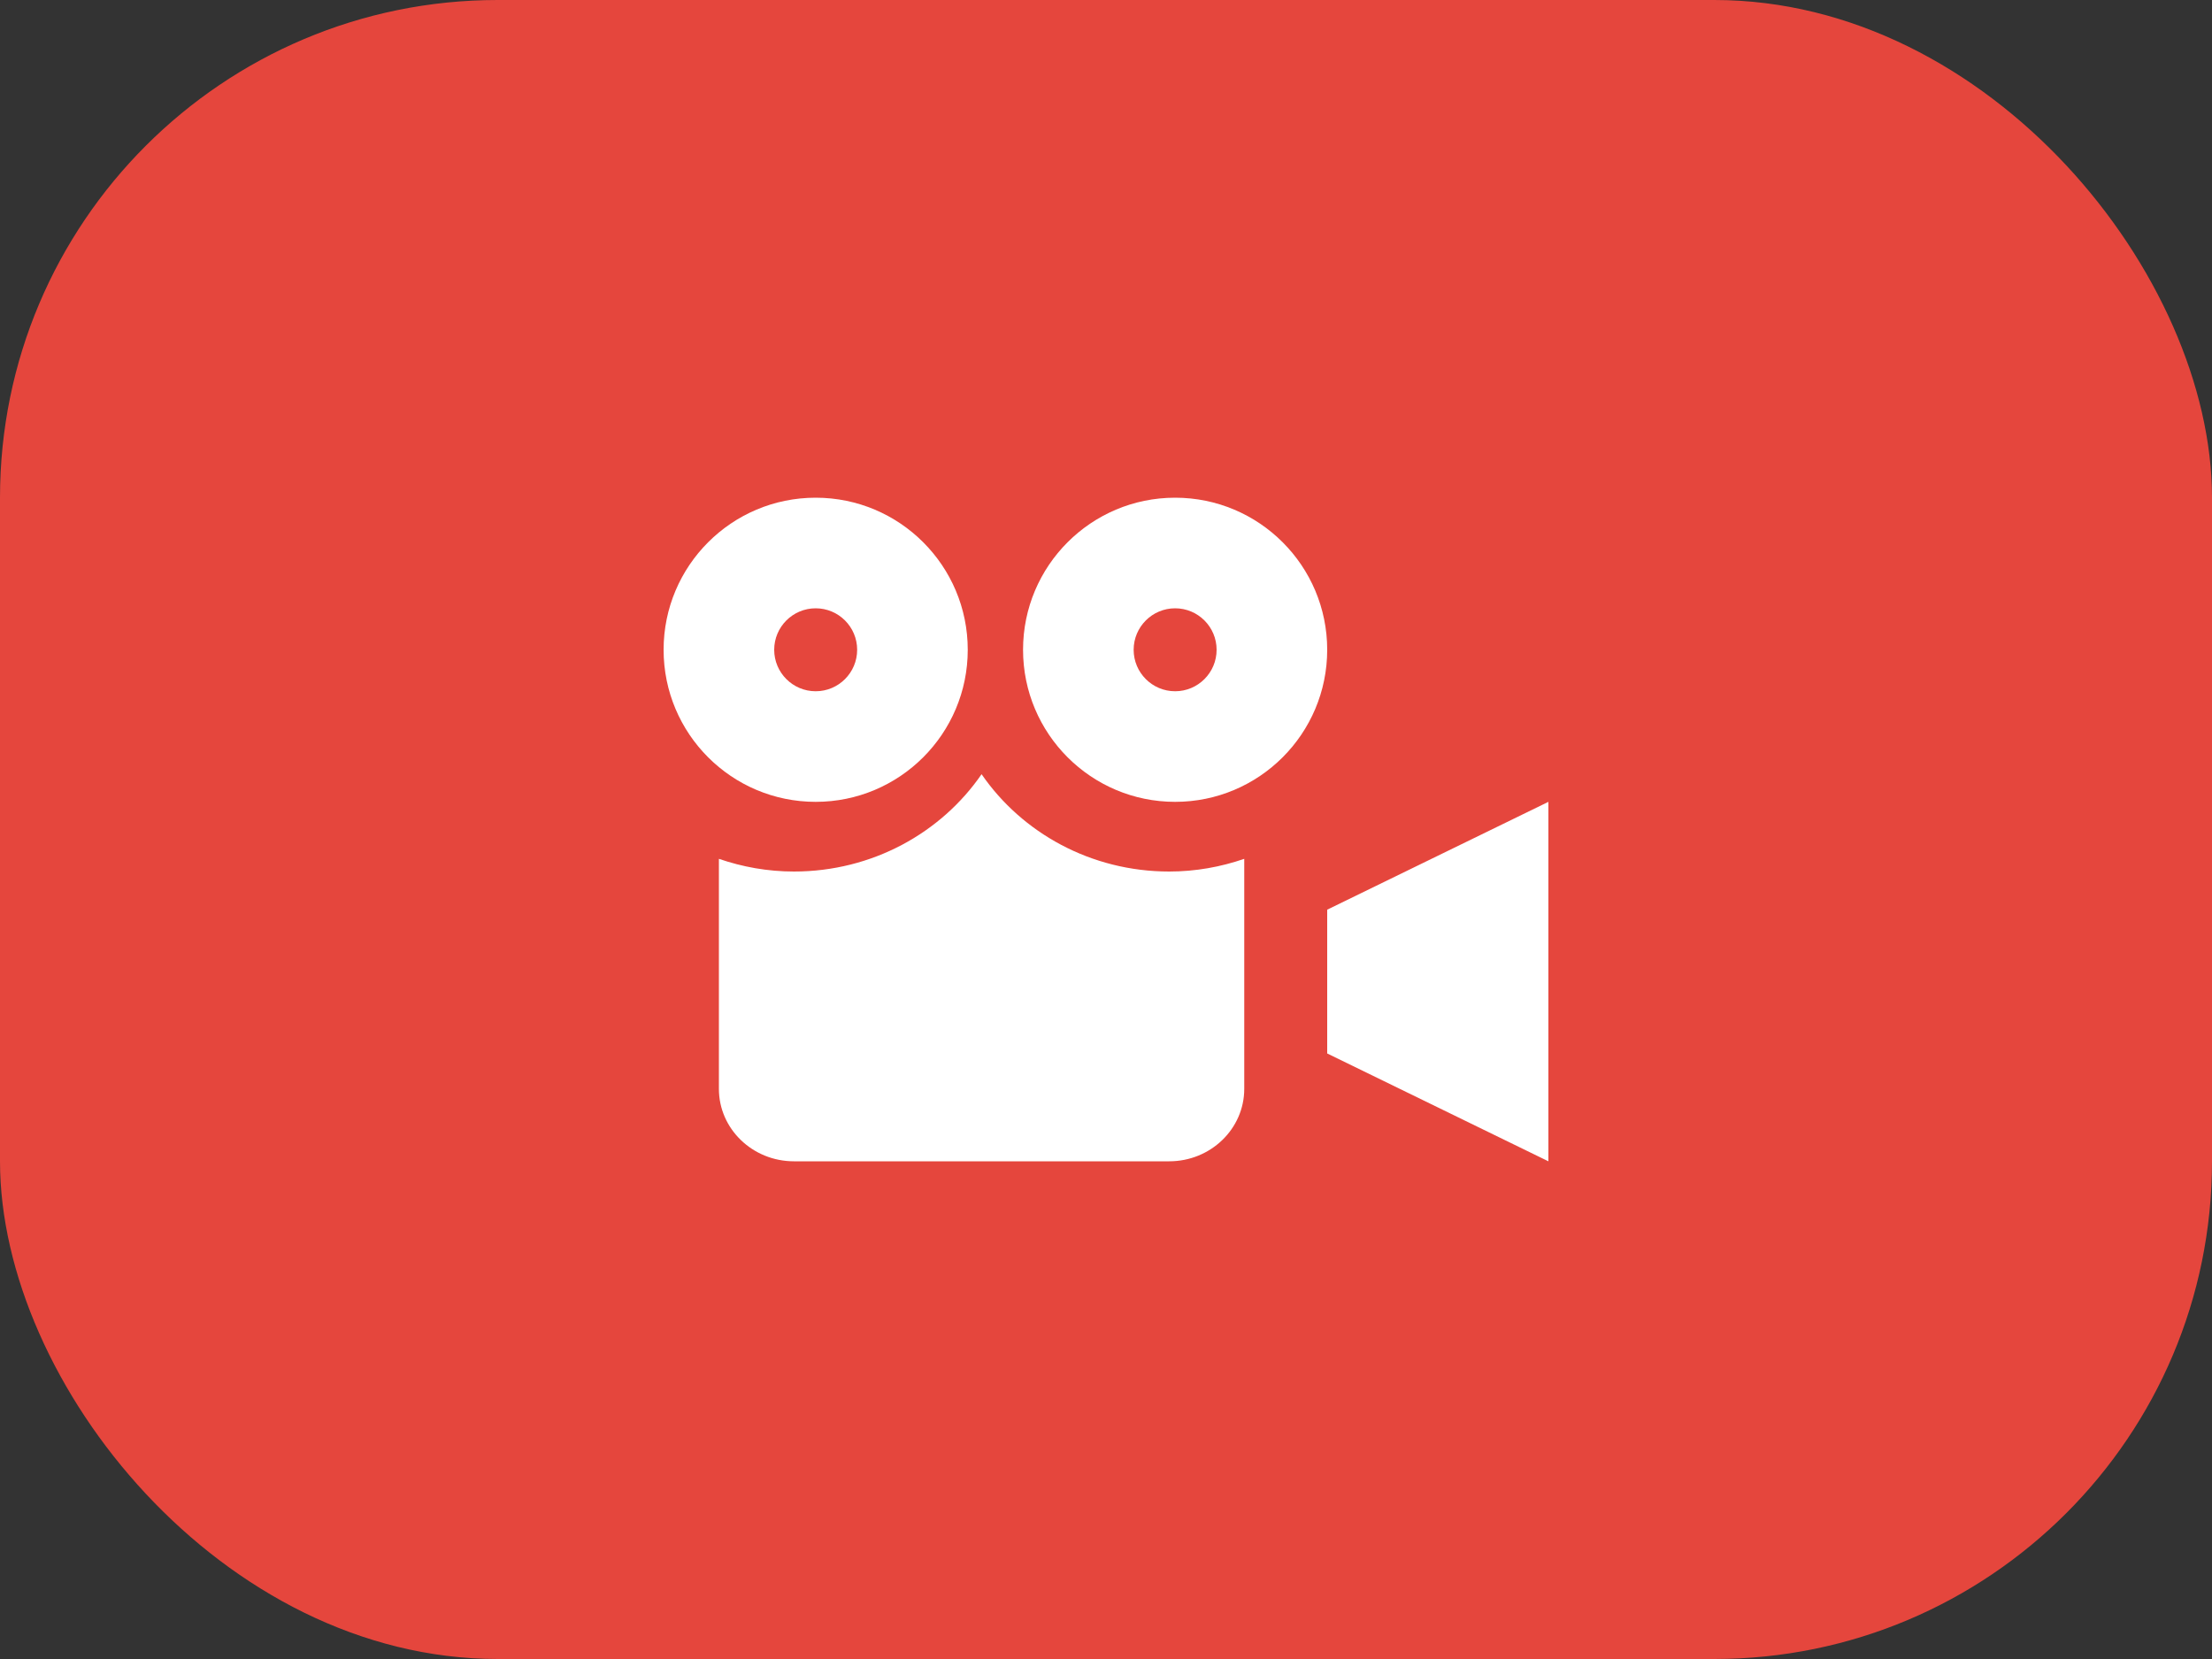
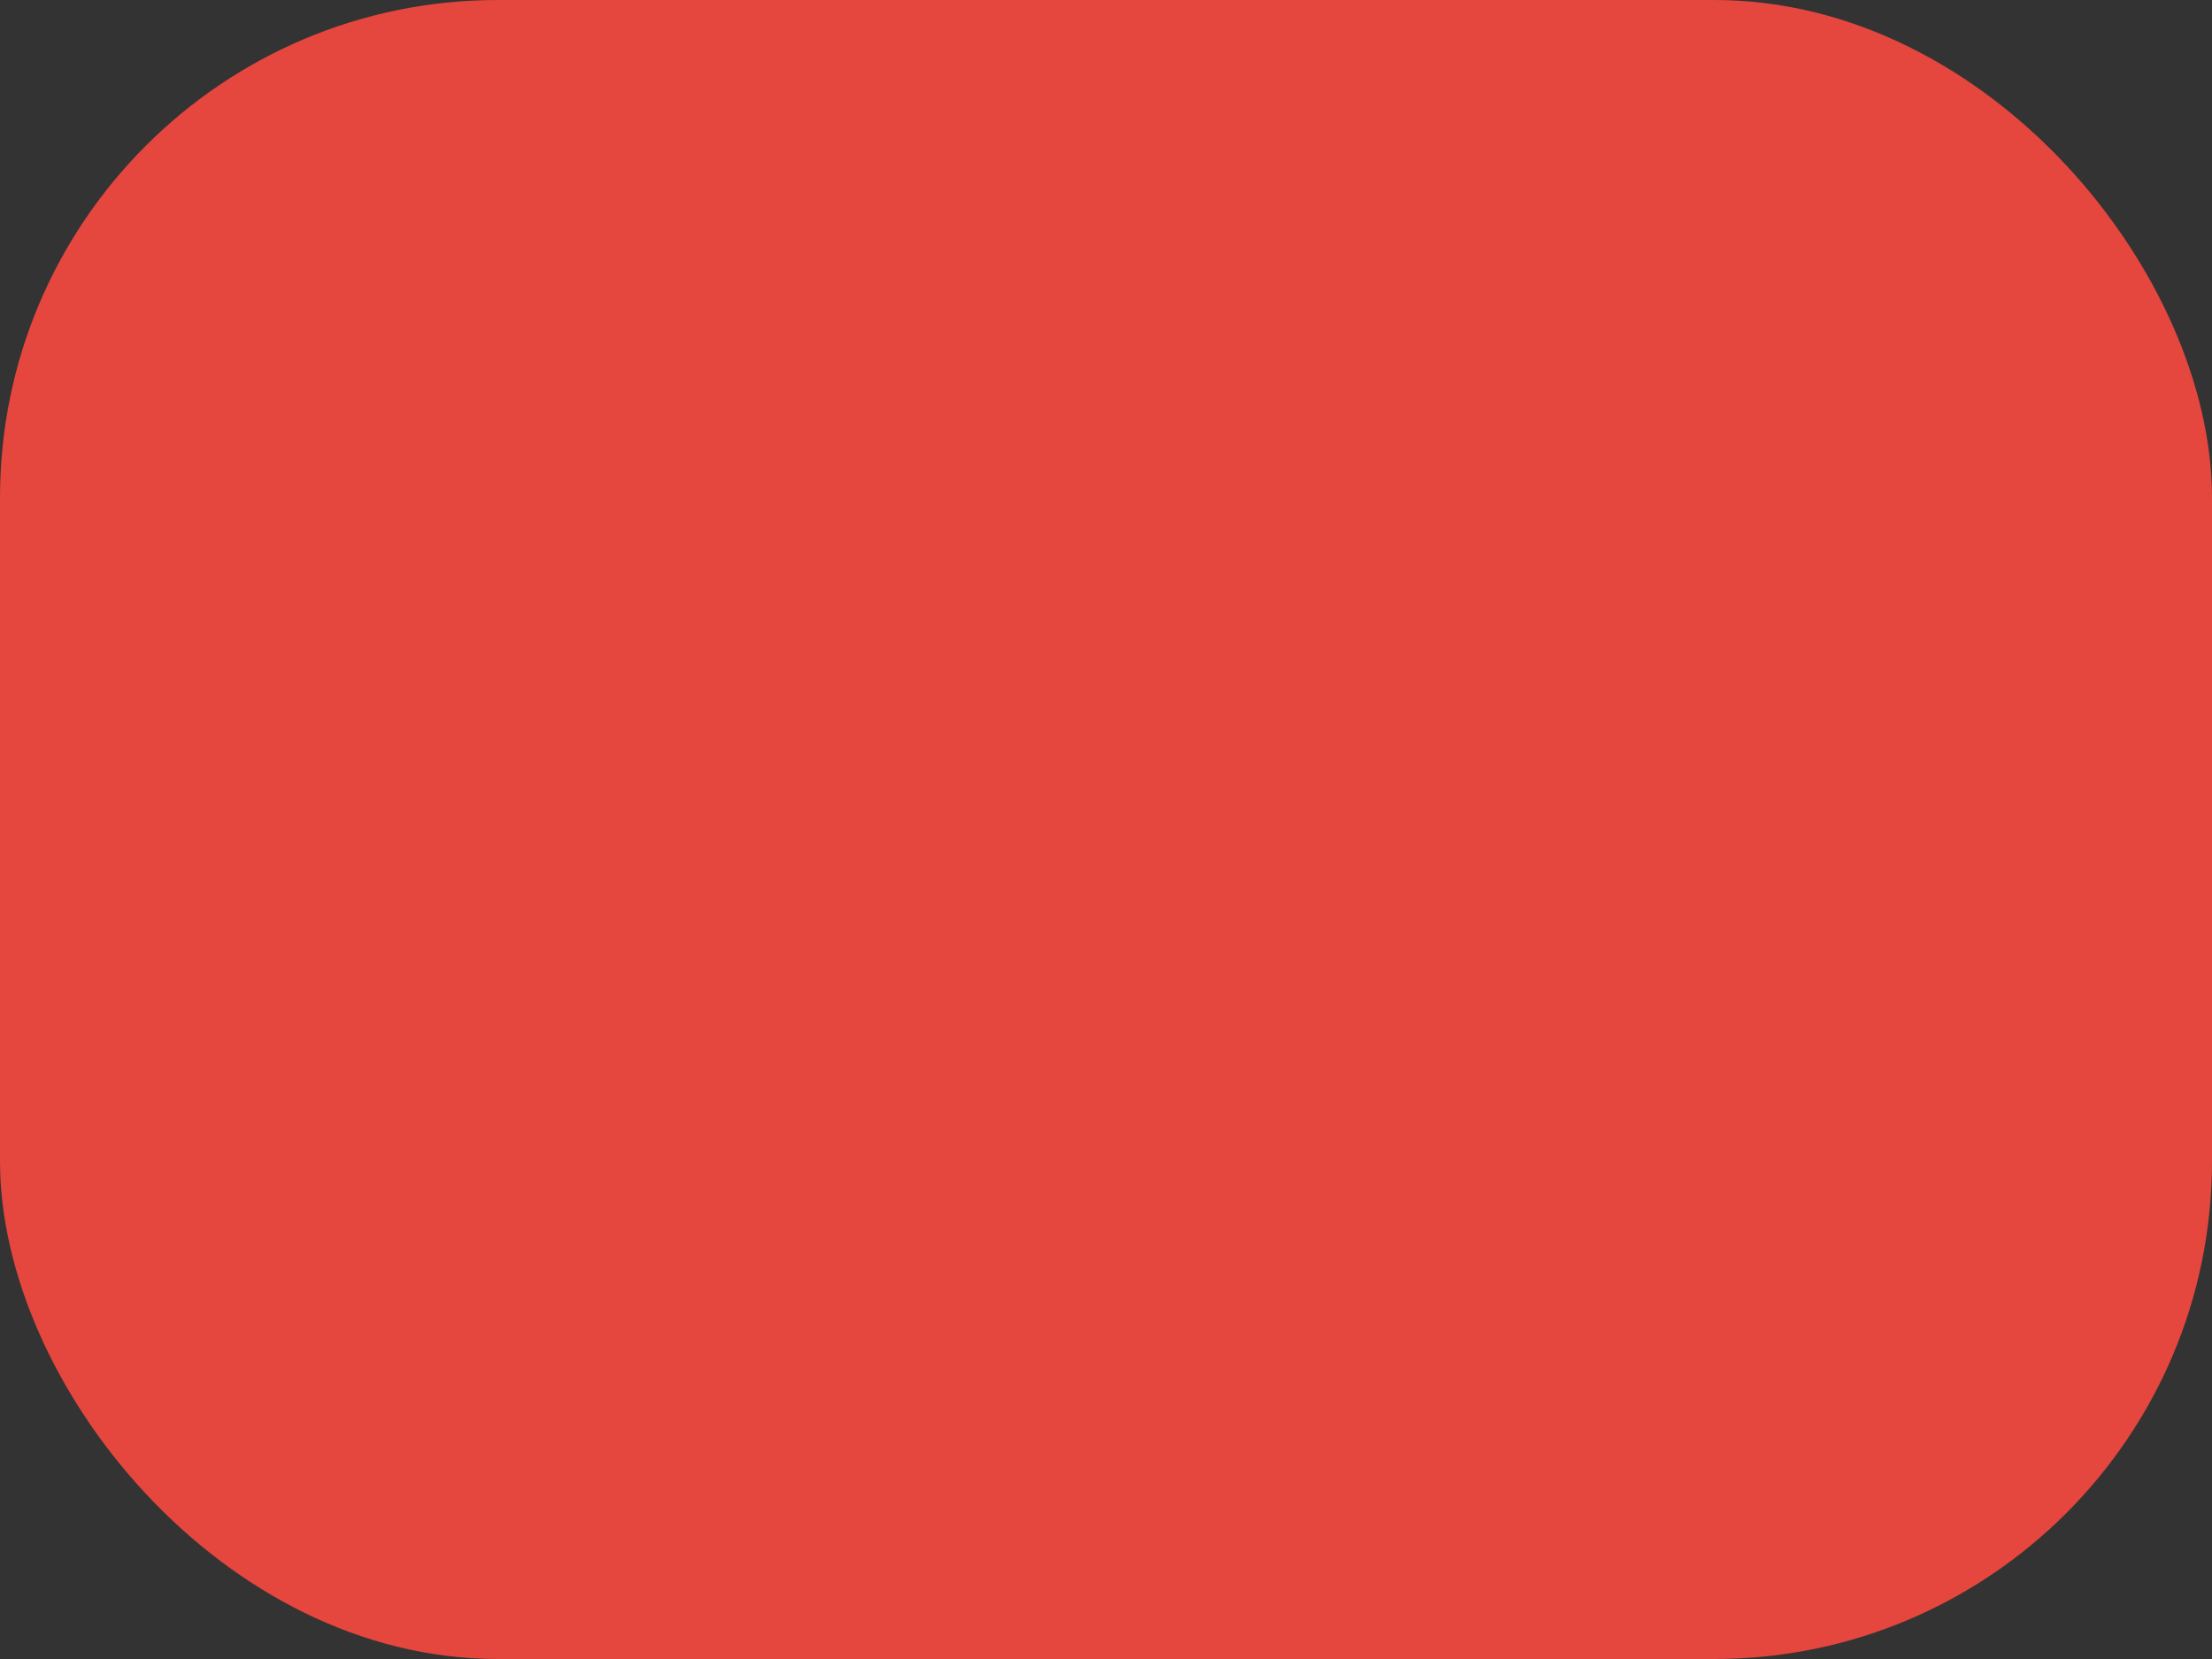
<svg xmlns="http://www.w3.org/2000/svg" width="80px" height="60px" viewBox="0 0 80 60" version="1.1">
  <rect x="0" y="0" width="80" height="60" fill="#333333" stroke="none" />
  <title>record</title>
  <g id="浅" stroke="none" stroke-width="1" fill="none" fill-rule="evenodd">
    <g id="按钮规范" transform="translate(-555, -497)">
      <g id="record" transform="translate(555, 497)">
        <rect id="Rectangle" fill="#E5463D" x="0" y="0" width="80" height="60" rx="18" />
        <g id="screencap-button-normal" transform="translate(22, 12)" fill="#FFFFFF" fill-rule="nonzero">
-           <path d="M13.5,16 C14.96,18.121 17.457,19.52 20.286,19.52 C21.238,19.52 22.149,19.354 23,19.061 L23,27.38 C23,28.826 21.784,30 20.286,30 L6.714,30 C5.216,30 4,28.826 4,27.38 L4,19.061 C4.851,19.354 5.762,19.52 6.714,19.52 C9.543,19.52 12.04,18.121 13.5,16 Z M34,17 L34,30 L26,26.1 L26,20.9 L34,17 Z M7.5,6 C10.537,6 13,8.463 13,11.5 C13,14.537 10.537,17 7.5,17 C4.461,17 2,14.537 2,11.5 C2,8.463 4.463,6 7.5,6 Z M20.5,6 C23.537,6 26,8.463 26,11.5 C26,14.537 23.537,17 20.5,17 C17.463,17 15,14.537 15,11.5 C15,8.463 17.463,6 20.5,6 Z M7.5,10 C6.672,10 6,10.672 6,11.5 C6,12.328 6.672,13 7.5,13 C8.328,13 9,12.328 9,11.5 C9,10.672 8.328,10 7.5,10 Z M20.5,10 C19.672,10 19,10.672 19,11.5 C19,12.328 19.672,13 20.5,13 C21.328,13 22,12.328 22,11.5 C22,10.672 21.328,10 20.5,10 Z" id="Combined-Shape" />
-         </g>
+           </g>
      </g>
    </g>
  </g>
</svg>